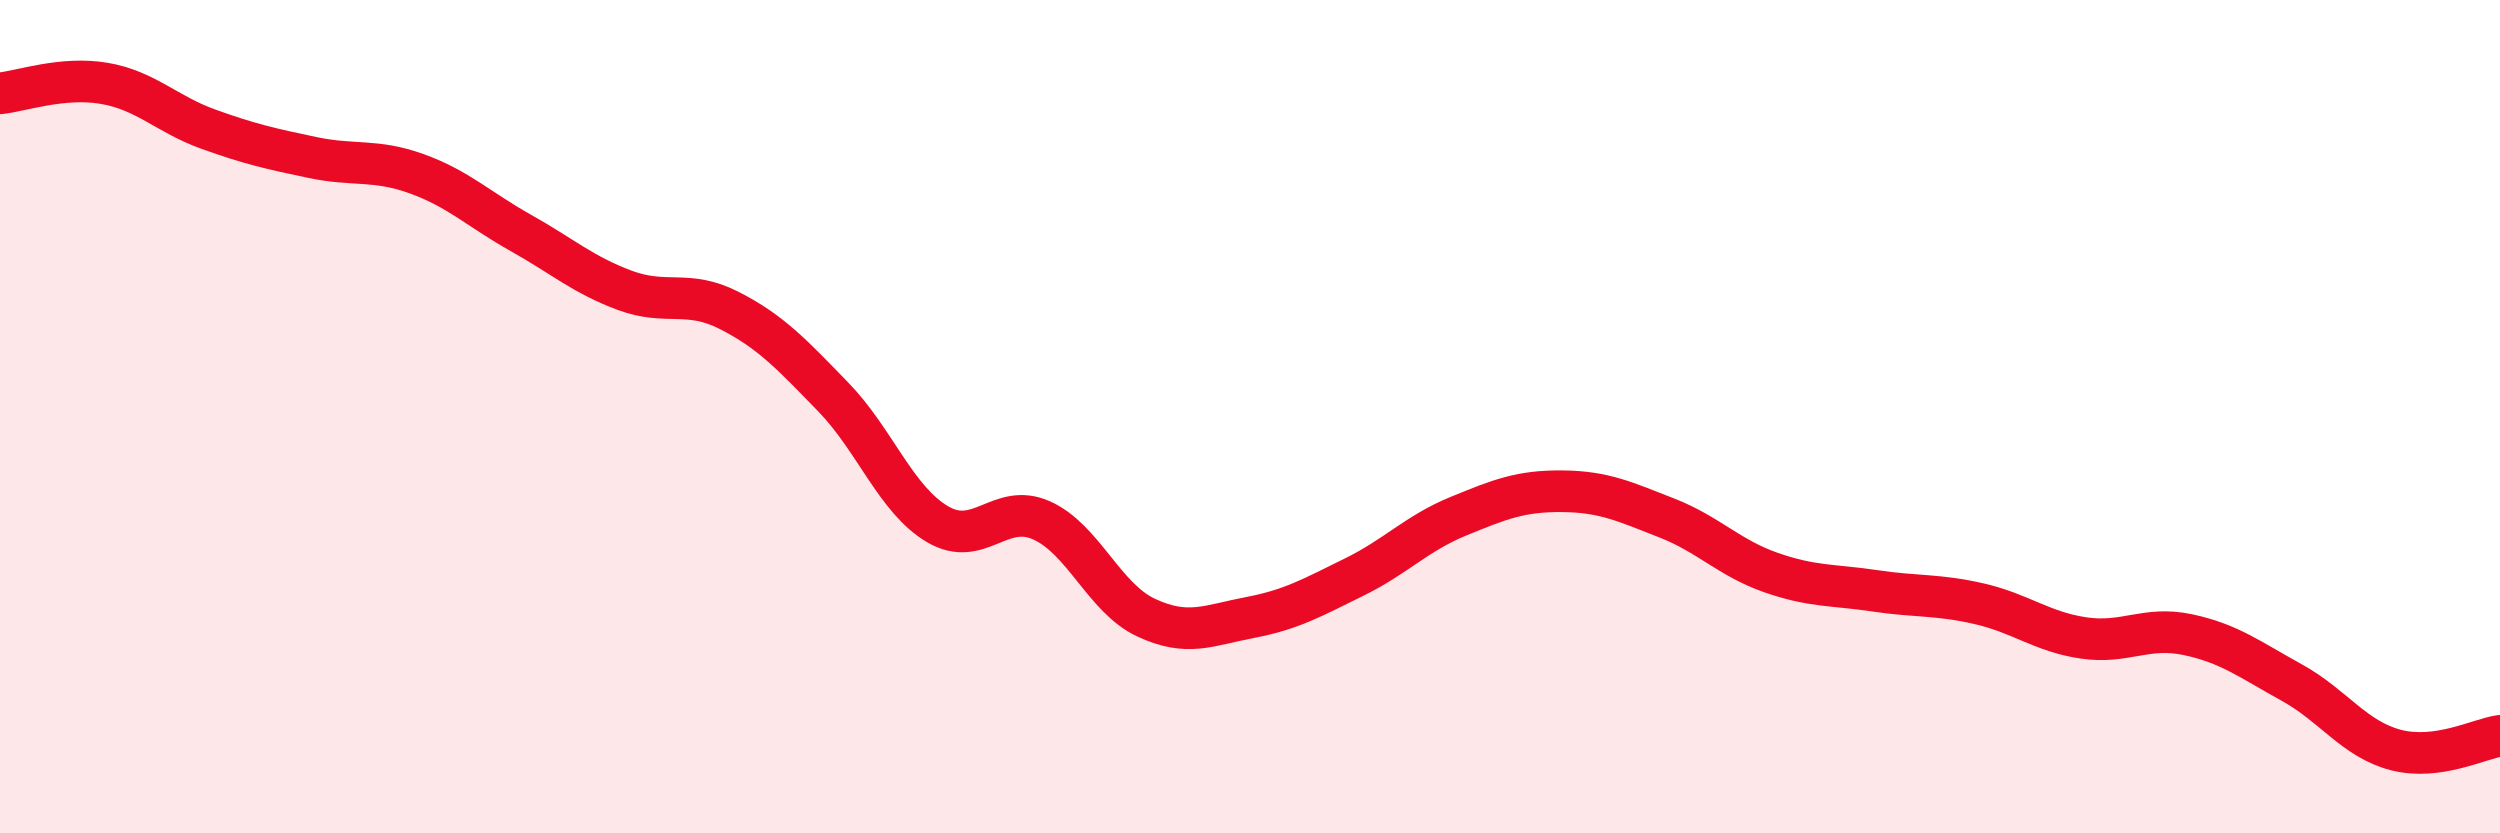
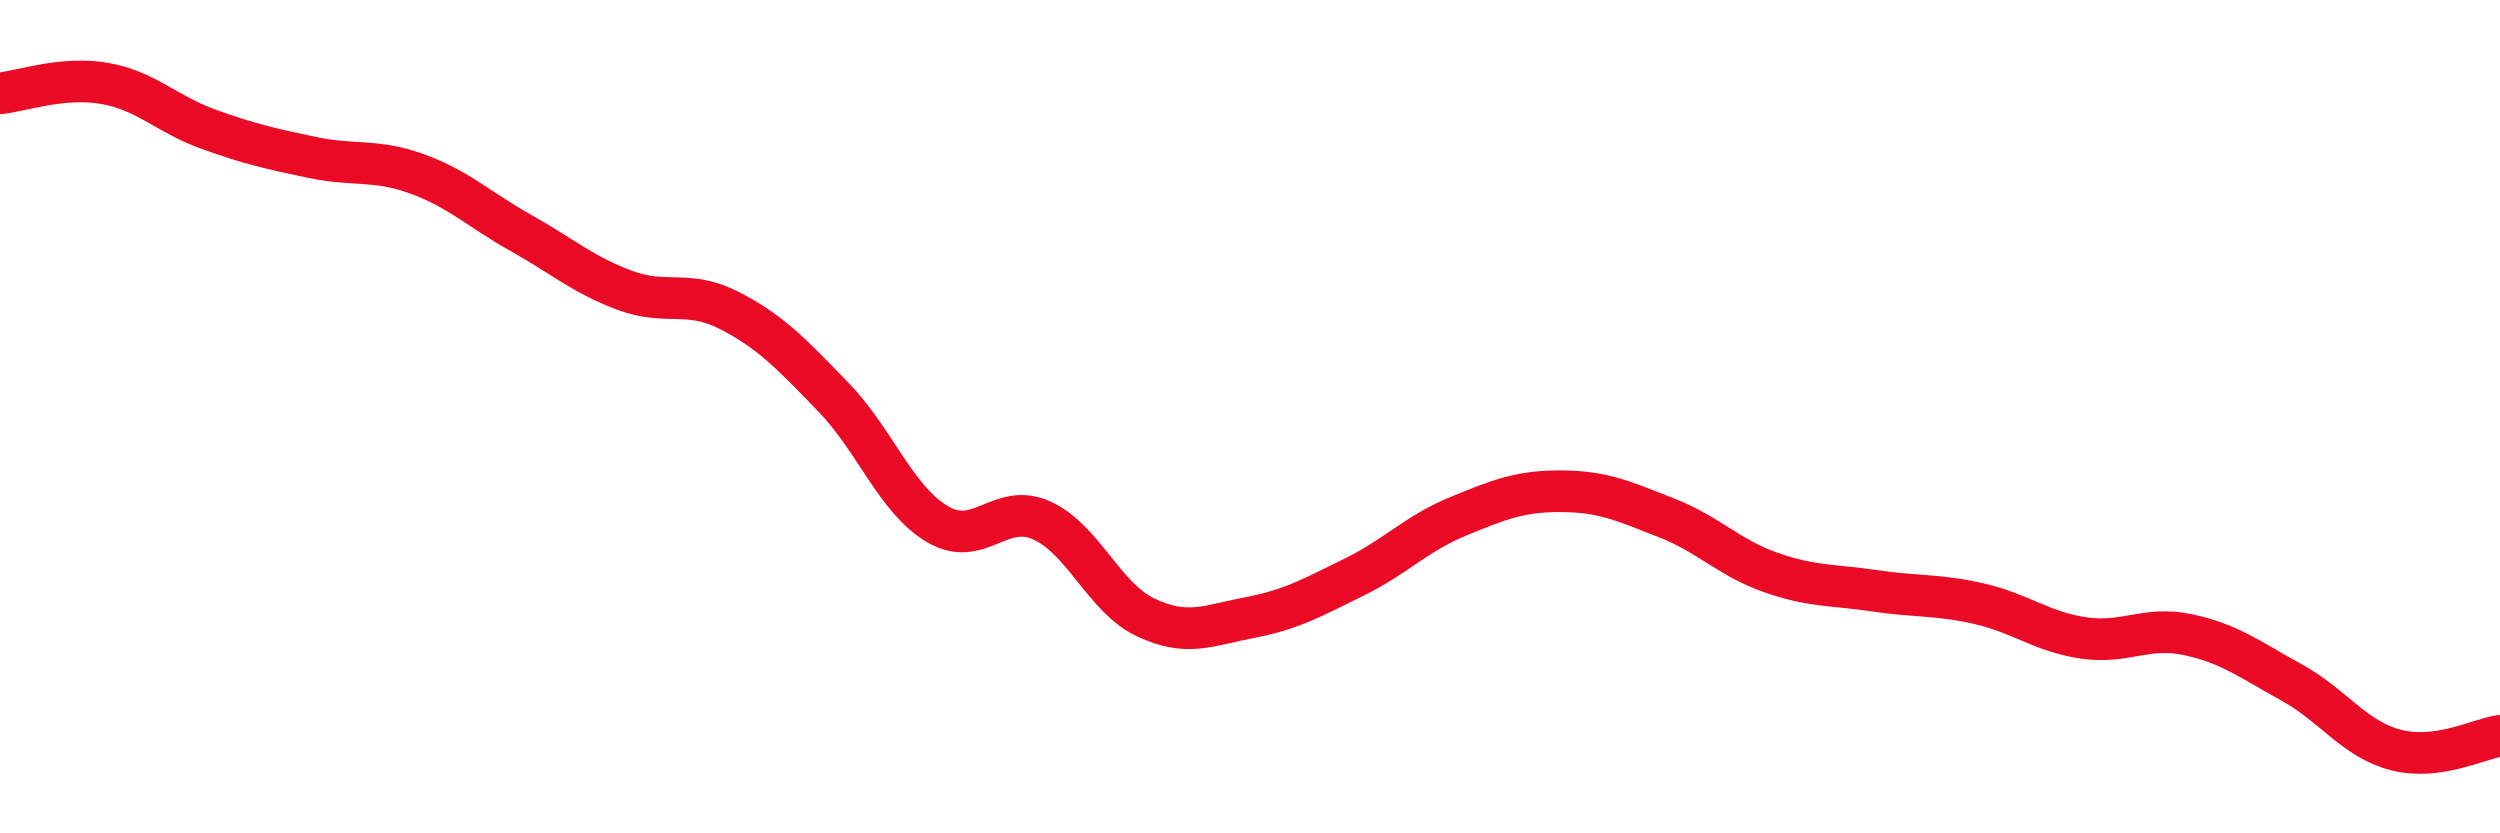
<svg xmlns="http://www.w3.org/2000/svg" width="60" height="20" viewBox="0 0 60 20">
-   <path d="M 0,2.24 C 0.5,2.19 1.5,1.83 2.5,2 C 3.5,2.17 4,2.74 5,3.1 C 6,3.46 6.5,3.57 7.5,3.78 C 8.5,3.99 9,3.81 10,4.17 C 11,4.53 11.5,5.03 12.5,5.59 C 13.5,6.15 14,6.6 15,6.97 C 16,7.34 16.5,6.94 17.5,7.45 C 18.5,7.96 19,8.5 20,9.53 C 21,10.56 21.5,11.99 22.5,12.58 C 23.5,13.17 24,12.04 25,12.49 C 26,12.94 26.5,14.35 27.5,14.82 C 28.5,15.29 29,15.01 30,14.82 C 31,14.63 31.5,14.34 32.5,13.85 C 33.5,13.36 34,12.8 35,12.39 C 36,11.98 36.5,11.78 37.5,11.79 C 38.5,11.8 39,12.04 40,12.43 C 41,12.82 41.5,13.39 42.5,13.74 C 43.5,14.09 44,14.03 45,14.18 C 46,14.33 46.5,14.26 47.5,14.49 C 48.5,14.72 49,15.16 50,15.31 C 51,15.46 51.5,15.02 52.5,15.23 C 53.5,15.44 54,15.83 55,16.38 C 56,16.93 56.5,17.74 57.5,18 C 58.5,18.26 59.5,17.73 60,17.66L60 20L0 20Z" fill="#EB0A25" opacity="0.1" stroke-linecap="round" stroke-linejoin="round" />
  <path d="M 0,2.24 C 0.5,2.19 1.5,1.83 2.5,2 C 3.5,2.17 4,2.74 5,3.1 C 6,3.46 6.5,3.57 7.5,3.78 C 8.5,3.99 9,3.81 10,4.17 C 11,4.53 11.5,5.03 12.5,5.59 C 13.5,6.15 14,6.6 15,6.97 C 16,7.34 16.5,6.94 17.5,7.45 C 18.5,7.96 19,8.5 20,9.53 C 21,10.56 21.5,11.99 22.5,12.58 C 23.5,13.17 24,12.04 25,12.49 C 26,12.94 26.5,14.35 27.5,14.82 C 28.5,15.29 29,15.01 30,14.82 C 31,14.63 31.5,14.34 32.5,13.85 C 33.5,13.36 34,12.8 35,12.39 C 36,11.98 36.5,11.78 37.5,11.79 C 38.5,11.8 39,12.04 40,12.43 C 41,12.82 41.5,13.39 42.5,13.74 C 43.5,14.09 44,14.03 45,14.18 C 46,14.33 46.5,14.26 47.5,14.49 C 48.5,14.72 49,15.16 50,15.31 C 51,15.46 51.5,15.02 52.5,15.23 C 53.5,15.44 54,15.83 55,16.38 C 56,16.93 56.5,17.74 57.5,18 C 58.5,18.26 59.5,17.73 60,17.66" stroke="#EB0A25" stroke-width="1" fill="none" stroke-linecap="round" stroke-linejoin="round" />
</svg>